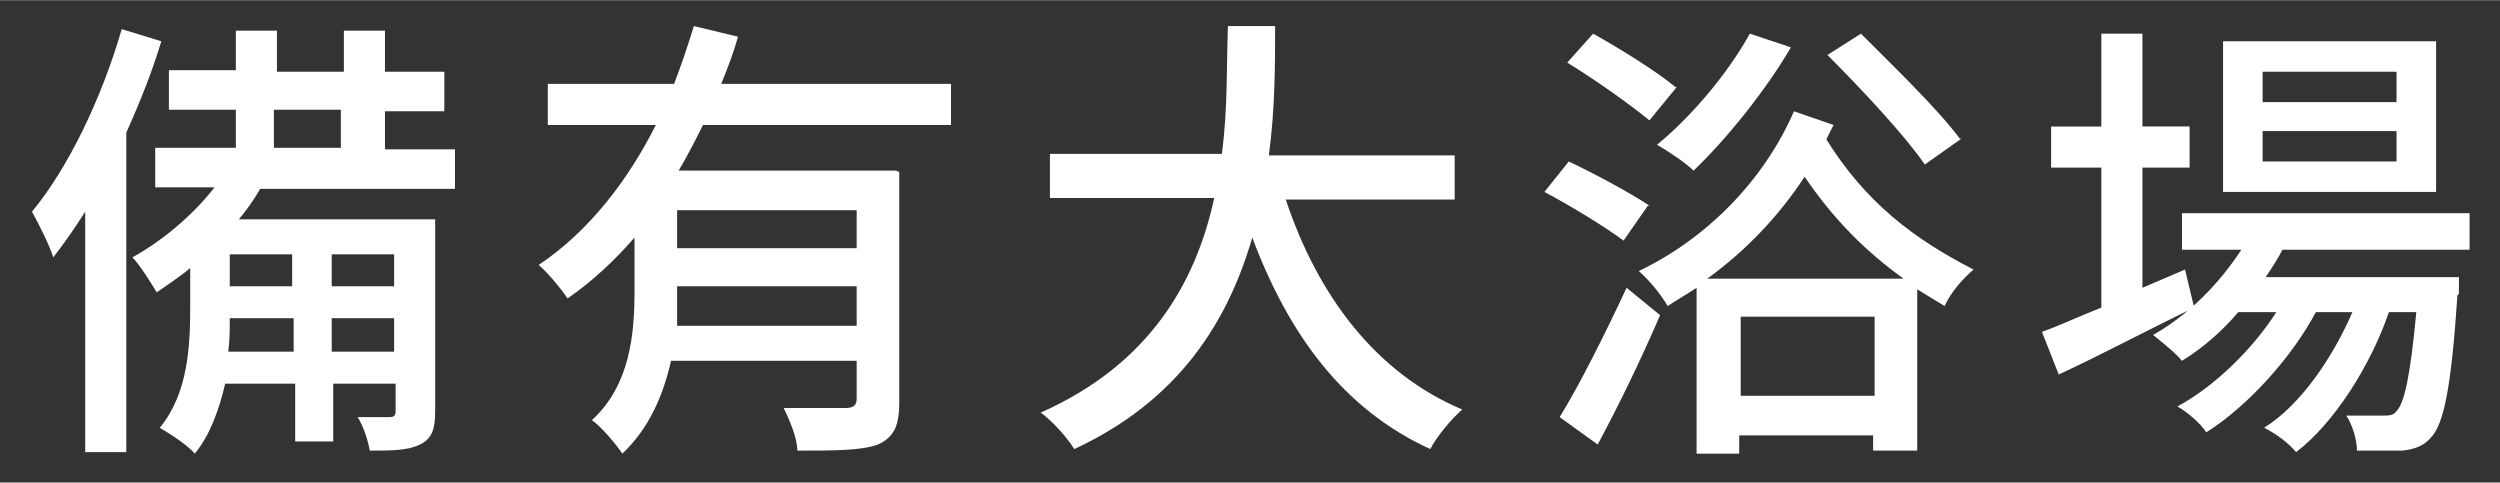
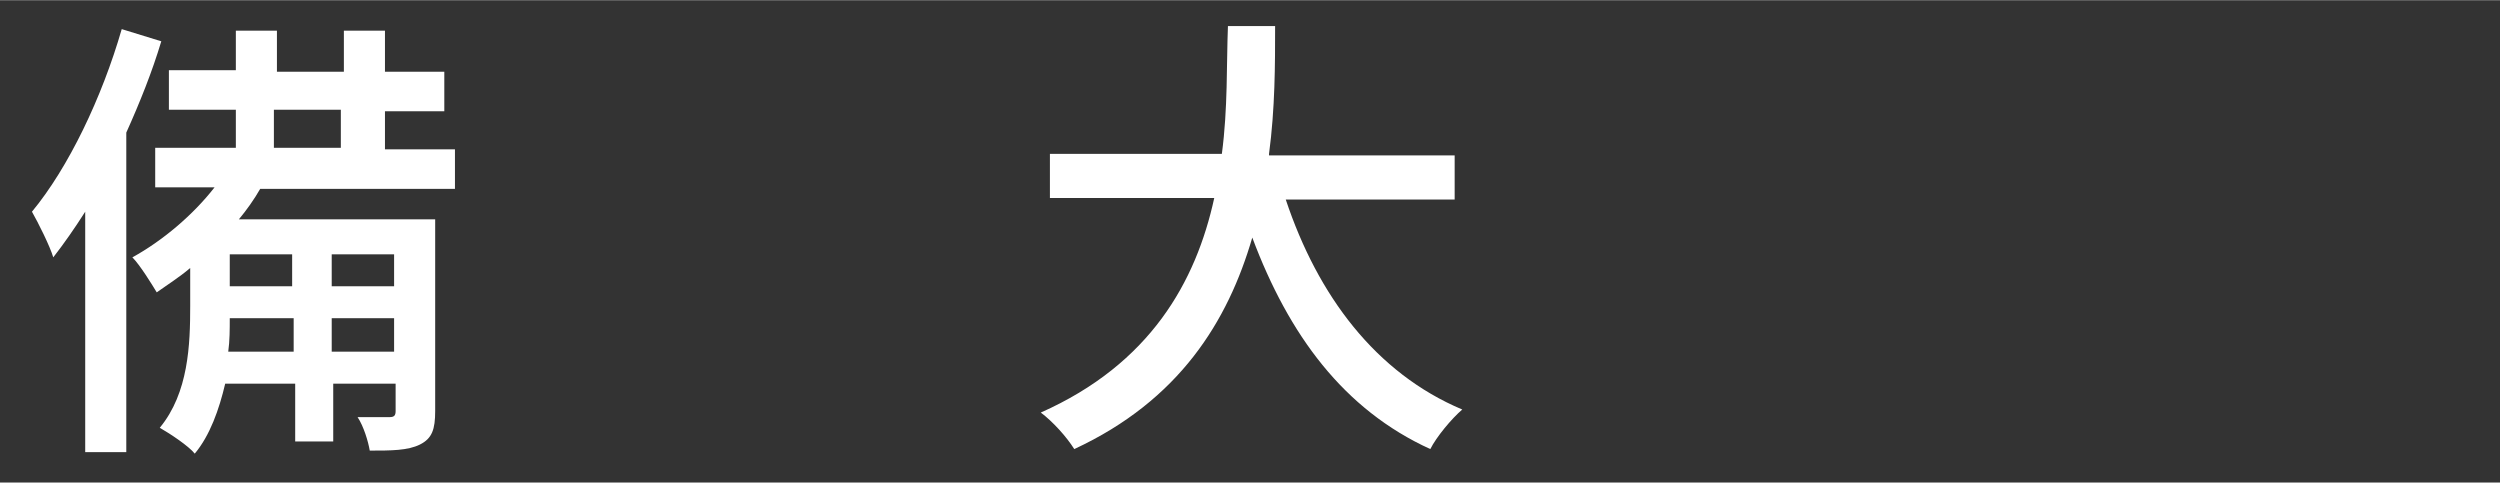
<svg xmlns="http://www.w3.org/2000/svg" id="_圖層_1" data-name="圖層_1" width="58mm" height="11.2mm" version="1.1" viewBox="0 0 164.3 31.7">
  <rect x="0" y="0" width="164.3" height="31.7" fill="#333333" stroke="none" />
  <path d="M8.3,8.7v21h-2.7v-15.8c-.7,1.1-1.4,2.1-2.1,3-.2-.7-1-2.3-1.4-3,2.4-2.9,4.6-7.5,5.9-12l2.6.8c-.6,2-1.4,4-2.3,6ZM28.6,14.4v12.6c0,1.2-.2,1.8-1,2.2-.8.4-1.9.4-3.3.4-.1-.6-.4-1.6-.8-2.2.9,0,1.8,0,2.1,0s.4-.1.4-.4v-1.8h-4.1v3.8h-2.5v-3.8h-4.6c-.4,1.7-1,3.4-2,4.6-.4-.5-1.6-1.3-2.3-1.7,1.9-2.3,2-5.5,2-8v-2.5c-.7.6-1.5,1.1-2.2,1.6-.3-.5-1.1-1.8-1.6-2.3,2-1.1,4-2.8,5.4-4.6h-3.9v-2.6h5.3v-2.5h-4.4v-2.6h4.4V2h2.7v2.7h4.4V2h2.7v2.7h3.9v2.6h-3.9v2.5h4.6v2.6h-12.8c-.4.7-.9,1.4-1.4,2h13ZM15.1,20.9c0,.7,0,1.5-.1,2.2h4.3v-2.2h-4.1ZM19.2,16.7h-4.1v2.1h4.1v-2.1ZM22.4,9.7v-2.5h-4.4v2.5h4.4ZM25.9,18.8v-2.1h-4.1v2.1h4.1ZM21.8,23.1h4.1v-2.2h-4.1v2.2Z" fill="#fff" />
-   <path d="M59.1,11.3v15.1c0,1.5-.3,2.3-1.4,2.8-1.1.4-2.8.4-5.3.4,0-.8-.5-2-.9-2.8,1.8,0,3.6,0,4.1,0,.5,0,.7-.2.7-.6v-2.5h-12.2c-.5,2.2-1.4,4.4-3.2,6.1-.4-.6-1.4-1.8-2-2.2,2.5-2.3,2.8-5.6,2.8-8.5v-3.5c-1.3,1.5-2.8,2.9-4.4,4-.4-.6-1.3-1.7-1.9-2.2,3.3-2.2,5.9-5.6,7.7-9.2h-7.1v-2.7h8.3c.5-1.3.9-2.5,1.3-3.8l2.9.7c-.3,1.1-.7,2.1-1.1,3.1h15.1v2.7h-16.3c-.5,1-1,2-1.6,3h14.3ZM44.4,21.4h11.9v-2.6h-11.8v.5c0,.7,0,1.4,0,2.1ZM56.3,13.8h-11.8v2.5h11.8v-2.5Z" fill="#fff" />
  <path d="M83.4,10.2h12.2v2.9h-11.1c2.1,6.3,5.9,11.4,11.6,13.8-.7.6-1.7,1.8-2.1,2.6-5.7-2.6-9.3-7.5-11.7-13.9-1.6,5.5-4.8,10.7-11.7,13.9-.5-.8-1.4-1.8-2.2-2.4,7.2-3.2,10.2-8.6,11.4-14.1h-10.8v-2.9h11.3c.4-3,.3-5.9.4-8.4h3.1c0,2.5,0,5.4-.4,8.4Z" fill="#fff" />
-   <path d="M108.3,13.5l-1.6,2.3c-1.2-.9-3.5-2.3-5.2-3.2l1.6-2c1.7.8,4.1,2.1,5.3,2.9ZM106.9,18.9l2.2,1.8c-1.2,2.8-2.7,5.9-4.1,8.5l-2.5-1.8c1.3-2.1,3-5.5,4.4-8.5ZM110.2,5.7l-1.8,2.2c-1.2-1-3.6-2.7-5.4-3.8l1.7-1.9c1.8,1,4.2,2.5,5.4,3.5ZM120,9.1c2.6,4.2,5.8,6.6,9.7,8.6-.7.6-1.5,1.5-1.9,2.4l-1.8-1.1v10.6h-2.9v-1h-8.8v1.2h-2.8v-10.9c-.6.4-1.3.8-1.9,1.2-.4-.7-1.2-1.7-1.9-2.3,4.4-2.1,8.2-5.9,10.2-10.5l2.6.9-.5,1ZM111.3,11.2c-.5-.5-1.7-1.3-2.4-1.7,2.2-1.8,4.6-4.6,6.1-7.3l2.7.9c-1.7,2.9-4.3,6.1-6.4,8.1ZM125.1,18.3c-2.5-1.8-4.6-3.9-6.5-6.7-1.7,2.6-3.9,4.9-6.4,6.7h12.8ZM123.2,26v-5.2h-8.8v5.2h8.8ZM128.9,9.1l-2.4,1.7c-1.3-1.9-4.2-5-6.4-7.2l2.2-1.4c2.1,2.1,5.1,5,6.5,6.9Z" fill="#fff" />
-   <path d="M138.1,20v-9h-3.3v-2.7h3.3V2.2h2.7v6.1h3.1v2.7h-3.1v7.9l2.8-1.2.6,2.5c-3.1,1.5-6.3,3.2-8.9,4.4l-1.1-2.8c1.1-.4,2.4-1,3.9-1.6ZM161.5,19.4c-.4,6.1-.9,8.4-1.7,9.3-.5.6-1.1.8-1.9.9-.7,0-1.8,0-3,0,0-.7-.3-1.7-.7-2.3,1.1,0,2,0,2.4,0s.7,0,.9-.3c.5-.5.9-2.2,1.3-6.5h-1.8c-1.2,3.5-3.6,7.3-6.1,9.2-.5-.6-1.3-1.2-2.1-1.6,2.4-1.5,4.5-4.6,5.8-7.6h-2.4c-1.6,3-4.5,6.2-7.2,7.9-.4-.6-1.2-1.3-1.9-1.7,2.4-1.3,4.9-3.7,6.5-6.2h-2.5c-1.1,1.3-2.4,2.4-3.7,3.2-.4-.5-1.4-1.3-1.9-1.7,2.3-1.3,4.3-3.3,5.8-5.6h-3.9v-2.4h18.9v2.4h-12.3c-.3.6-.7,1.2-1.1,1.8h12.7s0,.7,0,1.1ZM160.1,12.6h-14V2.7h14v9.9ZM157.5,6.7v-2h-8.8v2h8.8ZM157.5,10.6v-2h-8.8v2h8.8Z" fill="#fff" />
</svg>